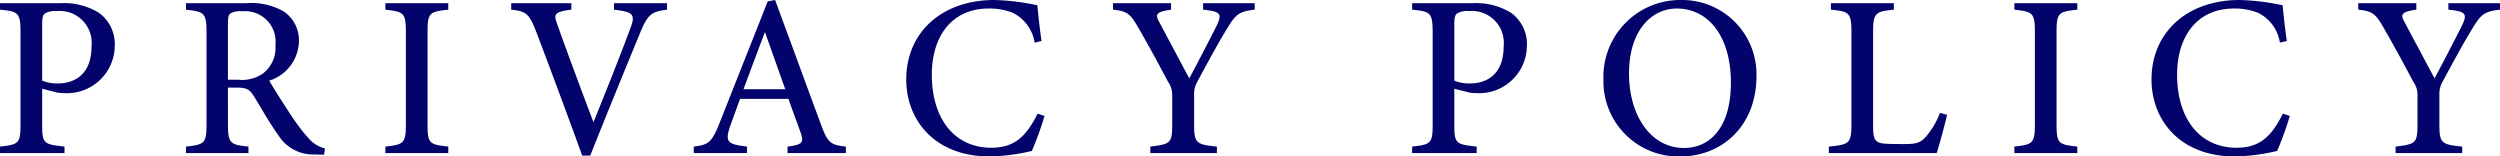
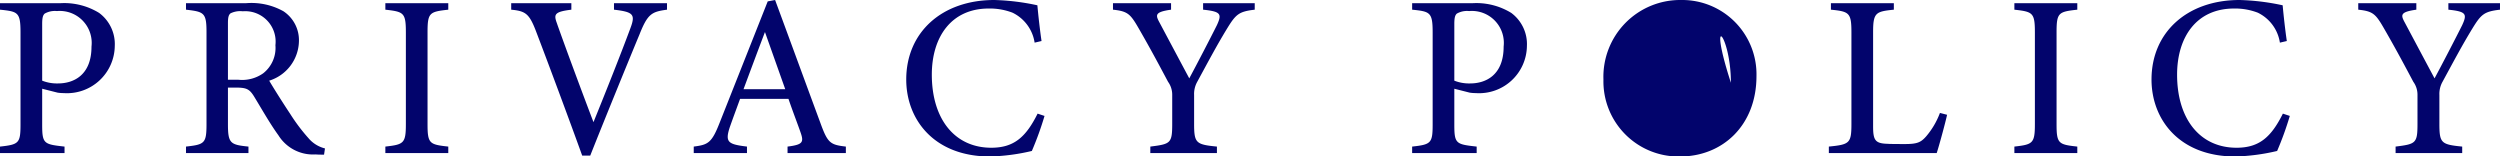
<svg xmlns="http://www.w3.org/2000/svg" width="216.94" height="13.58" viewBox="0 0 216.94 13.58">
-   <path id="PRIVACY_POLICY" data-name="PRIVACY POLICY" d="M.86-13v.56c1.56.16,1.78.22,1.78,1.98v7.94C2.64-.86,2.52-.74.86-.56V0h5.6V-.56C4.66-.76,4.52-.8,4.52-2.48v-3.1l1.34.34a3.741,3.741,0,0,0,.54.04,4.151,4.151,0,0,0,4.42-4.1,3.367,3.367,0,0,0-1.36-2.86A5.782,5.782,0,0,0,6.06-13Zm3.66,1.8c0-.52.06-.76.22-.9a1.784,1.784,0,0,1,1.06-.22,2.773,2.773,0,0,1,3,3.08c0,2.56-1.64,3.2-2.9,3.2a3.476,3.476,0,0,1-1.38-.24ZM29.06-.4a2.741,2.741,0,0,1-1.44-.9,15.851,15.851,0,0,1-1.58-2.1c-.6-.9-1.46-2.26-1.82-2.88a3.664,3.664,0,0,0,2.58-3.4,3.007,3.007,0,0,0-1.34-2.62,5.677,5.677,0,0,0-3.28-.7H17v.56c1.56.18,1.78.26,1.78,1.94v7.98c0,1.68-.16,1.78-1.78,1.96V0h5.42V-.56c-1.58-.16-1.78-.28-1.78-1.96V-5.68h.66c.94,0,1.2.12,1.6.76.66,1.08,1.38,2.36,2.12,3.38A3.537,3.537,0,0,0,28.24.12c.26.02.5.02.74.02ZM20.64-6.36v-4.9c0-.52.06-.72.22-.86a1.883,1.883,0,0,1,1.06-.18,2.639,2.639,0,0,1,2.84,2.94A2.8,2.8,0,0,1,23.7-6.92a3.172,3.172,0,0,1-2.16.56ZM39.76,0V-.56c-1.64-.18-1.8-.26-1.8-1.96v-7.94c0-1.72.16-1.8,1.8-1.98V-13H34.3v.56c1.6.18,1.78.26,1.78,1.98v7.94c0,1.68-.18,1.78-1.78,1.96V0ZM58.74-13h-4.6v.56c1.68.2,1.88.4,1.42,1.62-.86,2.32-2.16,5.58-3.2,8.14-1.1-2.88-2.66-7.1-3.18-8.6-.28-.76-.2-.98,1.26-1.16V-13H45.22v.56c1.24.12,1.56.34,2.14,1.84C48.46-7.72,50.3-2.78,51.38.22h.7c1.12-2.84,3.68-9.1,4.26-10.48.72-1.82,1.06-2,2.4-2.18ZM74.26,0V-.56c-1.38-.16-1.58-.32-2.22-2.08C70.76-6.1,69.4-9.82,68.12-13.28l-.64.12L63.32-2.66c-.7,1.8-1.02,1.94-2.26,2.1V0h4.62V-.56c-1.62-.2-1.92-.36-1.5-1.66.28-.8.58-1.6.9-2.48h4.2c.42,1.22.82,2.24,1.08,3,.26.78.12.98-1.16,1.14V0ZM69-5.54H65.38c.58-1.56,1.22-3.28,1.86-4.96ZM90.9-3.42c-1,2-2.02,2.96-4.02,2.96-3.18,0-5.16-2.5-5.16-6.34,0-3.26,1.68-5.74,4.94-5.74a5.489,5.489,0,0,1,2.06.36,3.468,3.468,0,0,1,1.92,2.6l.6-.14c-.14-.96-.28-2.2-.36-3.1a19.86,19.86,0,0,0-3.74-.46c-4.54,0-7.64,2.8-7.64,6.9C79.5-2.94,81.88.3,86.78.3A17.728,17.728,0,0,0,90.4-.18a27.181,27.181,0,0,0,1.1-3.04ZM109.74-13h-4.48v.56c1.56.16,1.64.38,1.2,1.34-.56,1.12-1.7,3.32-2.4,4.62-.78-1.46-1.76-3.3-2.58-4.84-.36-.66-.42-.92,1-1.12V-13H97.44v.56c1.32.14,1.52.38,2.3,1.74,1.06,1.84,1.84,3.32,2.48,4.52a1.908,1.908,0,0,1,.36,1.08v2.56c0,1.7-.14,1.76-1.9,1.98V0h5.78V-.56c-1.82-.18-1.98-.3-1.98-1.98v-2.5a2.154,2.154,0,0,1,.26-1.12c1-1.84,1.72-3.2,2.6-4.64.76-1.24,1.02-1.48,2.4-1.64Zm13.66,0v.56c1.56.16,1.78.22,1.78,1.98v7.94c0,1.66-.12,1.78-1.78,1.96V0H129V-.56c-1.8-.2-1.94-.24-1.94-1.92v-3.1l1.34.34a3.741,3.741,0,0,0,.54.04,4.151,4.151,0,0,0,4.42-4.1A3.367,3.367,0,0,0,132-12.16a5.782,5.782,0,0,0-3.4-.84Zm3.66,1.8c0-.52.06-.76.22-.9a1.784,1.784,0,0,1,1.06-.22,2.773,2.773,0,0,1,3,3.08c0,2.56-1.64,3.2-2.9,3.2a3.476,3.476,0,0,1-1.38-.24ZM140-6.38A6.522,6.522,0,0,0,146.64.3c3.7,0,6.64-2.7,6.64-6.98a6.45,6.45,0,0,0-6.52-6.6A6.665,6.665,0,0,0,140-6.38Zm11.06.28c0,3.82-1.76,5.66-4.08,5.66-2.84,0-4.76-2.78-4.76-6.46,0-3.74,1.96-5.64,4.16-5.64C148.98-12.54,151.06-10.28,151.06-6.1ZM169.2-3.48A6.788,6.788,0,0,1,168-1.44c-.46.52-.78.66-1.84.66-.1,0-1.44,0-1.46-.02-1.14-.02-1.3-.32-1.3-1.54v-8.14c0-1.7.22-1.8,1.8-1.96V-13h-5.46v.56c1.58.16,1.78.26,1.78,1.96v7.94c0,1.7-.16,1.8-1.96,1.98V0h9.36c.2-.6.76-2.66.9-3.32ZM181.12,0V-.56c-1.64-.18-1.8-.26-1.8-1.96v-7.94c0-1.72.16-1.8,1.8-1.98V-13h-5.46v.56c1.6.18,1.78.26,1.78,1.98v7.94c0,1.68-.18,1.78-1.78,1.96V0Zm17.84-3.42c-1,2-2.02,2.96-4.02,2.96-3.18,0-5.16-2.5-5.16-6.34,0-3.26,1.68-5.74,4.94-5.74a5.489,5.489,0,0,1,2.06.36,3.468,3.468,0,0,1,1.92,2.6l.6-.14c-.14-.96-.28-2.2-.36-3.1a19.86,19.86,0,0,0-3.74-.46c-4.54,0-7.64,2.8-7.64,6.9,0,3.44,2.38,6.68,7.28,6.68a17.728,17.728,0,0,0,3.62-.48,27.181,27.181,0,0,0,1.1-3.04ZM217.8-13h-4.48v.56c1.56.16,1.64.38,1.2,1.34-.56,1.12-1.7,3.32-2.4,4.62-.78-1.46-1.76-3.3-2.58-4.84-.36-.66-.42-.92,1-1.12V-13H205.5v.56c1.32.14,1.52.38,2.3,1.74,1.06,1.84,1.84,3.32,2.48,4.52a1.908,1.908,0,0,1,.36,1.08v2.56c0,1.7-.14,1.76-1.9,1.98V0h5.78V-.56c-1.82-.18-1.98-.3-1.98-1.98v-2.5a2.154,2.154,0,0,1,.26-1.12c1-1.84,1.72-3.2,2.6-4.64.76-1.24,1.02-1.48,2.4-1.64Z" transform="translate(-0.86 13.28)" fill="#02046c" />
+   <path id="PRIVACY_POLICY" data-name="PRIVACY POLICY" d="M.86-13v.56c1.56.16,1.78.22,1.78,1.98v7.94C2.64-.86,2.52-.74.86-.56V0h5.6V-.56C4.66-.76,4.52-.8,4.52-2.48v-3.1l1.34.34a3.741,3.741,0,0,0,.54.04,4.151,4.151,0,0,0,4.42-4.1,3.367,3.367,0,0,0-1.36-2.86A5.782,5.782,0,0,0,6.06-13Zm3.66,1.8c0-.52.06-.76.22-.9a1.784,1.784,0,0,1,1.06-.22,2.773,2.773,0,0,1,3,3.08c0,2.56-1.64,3.2-2.9,3.2a3.476,3.476,0,0,1-1.38-.24ZM29.06-.4a2.741,2.741,0,0,1-1.44-.9,15.851,15.851,0,0,1-1.58-2.1c-.6-.9-1.46-2.26-1.82-2.88a3.664,3.664,0,0,0,2.58-3.4,3.007,3.007,0,0,0-1.34-2.62,5.677,5.677,0,0,0-3.28-.7H17v.56c1.56.18,1.78.26,1.78,1.94v7.98c0,1.68-.16,1.78-1.78,1.96V0h5.42V-.56c-1.58-.16-1.78-.28-1.78-1.96V-5.68h.66c.94,0,1.2.12,1.6.76.66,1.08,1.38,2.36,2.12,3.38A3.537,3.537,0,0,0,28.24.12c.26.02.5.02.74.02ZM20.64-6.36v-4.9c0-.52.06-.72.22-.86a1.883,1.883,0,0,1,1.06-.18,2.639,2.639,0,0,1,2.84,2.94A2.8,2.8,0,0,1,23.7-6.92a3.172,3.172,0,0,1-2.16.56ZM39.76,0V-.56c-1.64-.18-1.8-.26-1.8-1.96v-7.94c0-1.72.16-1.8,1.8-1.98V-13H34.3v.56c1.6.18,1.78.26,1.78,1.98v7.94c0,1.68-.18,1.78-1.78,1.96V0ZM58.74-13h-4.6v.56c1.68.2,1.88.4,1.42,1.62-.86,2.32-2.16,5.58-3.2,8.14-1.1-2.88-2.66-7.1-3.18-8.6-.28-.76-.2-.98,1.26-1.16V-13H45.22v.56c1.24.12,1.56.34,2.14,1.84C48.46-7.72,50.3-2.78,51.38.22h.7c1.12-2.84,3.68-9.1,4.26-10.48.72-1.82,1.06-2,2.4-2.18ZM74.26,0V-.56c-1.38-.16-1.58-.32-2.22-2.08C70.76-6.1,69.4-9.82,68.12-13.28l-.64.12L63.32-2.66c-.7,1.8-1.02,1.94-2.26,2.1V0h4.62V-.56c-1.62-.2-1.92-.36-1.5-1.66.28-.8.58-1.6.9-2.48h4.2c.42,1.22.82,2.24,1.08,3,.26.78.12.98-1.16,1.14V0ZM69-5.54H65.38c.58-1.56,1.22-3.28,1.86-4.96ZM90.9-3.42c-1,2-2.02,2.96-4.02,2.96-3.18,0-5.16-2.5-5.16-6.34,0-3.26,1.68-5.74,4.94-5.74a5.489,5.489,0,0,1,2.06.36,3.468,3.468,0,0,1,1.92,2.6l.6-.14c-.14-.96-.28-2.2-.36-3.1a19.86,19.86,0,0,0-3.74-.46c-4.54,0-7.64,2.8-7.64,6.9C79.5-2.94,81.88.3,86.78.3A17.728,17.728,0,0,0,90.4-.18a27.181,27.181,0,0,0,1.1-3.04ZM109.74-13h-4.48v.56c1.56.16,1.64.38,1.2,1.34-.56,1.12-1.7,3.32-2.4,4.62-.78-1.46-1.76-3.3-2.58-4.84-.36-.66-.42-.92,1-1.12V-13H97.44v.56c1.32.14,1.52.38,2.3,1.74,1.06,1.84,1.84,3.32,2.48,4.52a1.908,1.908,0,0,1,.36,1.08v2.56c0,1.7-.14,1.76-1.9,1.98V0h5.78V-.56c-1.82-.18-1.98-.3-1.98-1.98v-2.5a2.154,2.154,0,0,1,.26-1.12c1-1.84,1.72-3.2,2.6-4.64.76-1.24,1.02-1.48,2.4-1.64Zm13.66,0v.56c1.56.16,1.78.22,1.78,1.98v7.94c0,1.66-.12,1.78-1.78,1.96V0H129V-.56c-1.8-.2-1.94-.24-1.94-1.92v-3.1l1.34.34a3.741,3.741,0,0,0,.54.04,4.151,4.151,0,0,0,4.42-4.1A3.367,3.367,0,0,0,132-12.16a5.782,5.782,0,0,0-3.4-.84Zm3.66,1.8c0-.52.06-.76.22-.9a1.784,1.784,0,0,1,1.06-.22,2.773,2.773,0,0,1,3,3.08c0,2.56-1.64,3.2-2.9,3.2a3.476,3.476,0,0,1-1.38-.24ZM140-6.38A6.522,6.522,0,0,0,146.64.3c3.7,0,6.64-2.7,6.64-6.98a6.45,6.45,0,0,0-6.52-6.6A6.665,6.665,0,0,0,140-6.38Zm11.06.28C148.98-12.54,151.06-10.28,151.06-6.1ZM169.2-3.48A6.788,6.788,0,0,1,168-1.44c-.46.52-.78.66-1.84.66-.1,0-1.44,0-1.46-.02-1.14-.02-1.3-.32-1.3-1.54v-8.14c0-1.7.22-1.8,1.8-1.96V-13h-5.46v.56c1.58.16,1.78.26,1.78,1.96v7.94c0,1.7-.16,1.8-1.96,1.98V0h9.36c.2-.6.76-2.66.9-3.32ZM181.12,0V-.56c-1.64-.18-1.8-.26-1.8-1.96v-7.94c0-1.72.16-1.8,1.8-1.98V-13h-5.46v.56c1.6.18,1.78.26,1.78,1.98v7.94c0,1.68-.18,1.78-1.78,1.96V0Zm17.84-3.42c-1,2-2.02,2.96-4.02,2.96-3.18,0-5.16-2.5-5.16-6.34,0-3.26,1.68-5.74,4.94-5.74a5.489,5.489,0,0,1,2.06.36,3.468,3.468,0,0,1,1.92,2.6l.6-.14c-.14-.96-.28-2.2-.36-3.1a19.86,19.86,0,0,0-3.74-.46c-4.54,0-7.64,2.8-7.64,6.9,0,3.44,2.38,6.68,7.28,6.68a17.728,17.728,0,0,0,3.62-.48,27.181,27.181,0,0,0,1.1-3.04ZM217.8-13h-4.48v.56c1.56.16,1.64.38,1.2,1.34-.56,1.12-1.7,3.32-2.4,4.62-.78-1.46-1.76-3.3-2.58-4.84-.36-.66-.42-.92,1-1.12V-13H205.5v.56c1.32.14,1.52.38,2.3,1.74,1.06,1.84,1.84,3.32,2.48,4.52a1.908,1.908,0,0,1,.36,1.08v2.56c0,1.7-.14,1.76-1.9,1.98V0h5.78V-.56c-1.82-.18-1.98-.3-1.98-1.98v-2.5a2.154,2.154,0,0,1,.26-1.12c1-1.84,1.72-3.2,2.6-4.64.76-1.24,1.02-1.48,2.4-1.64Z" transform="translate(-0.86 13.28)" fill="#02046c" />
</svg>